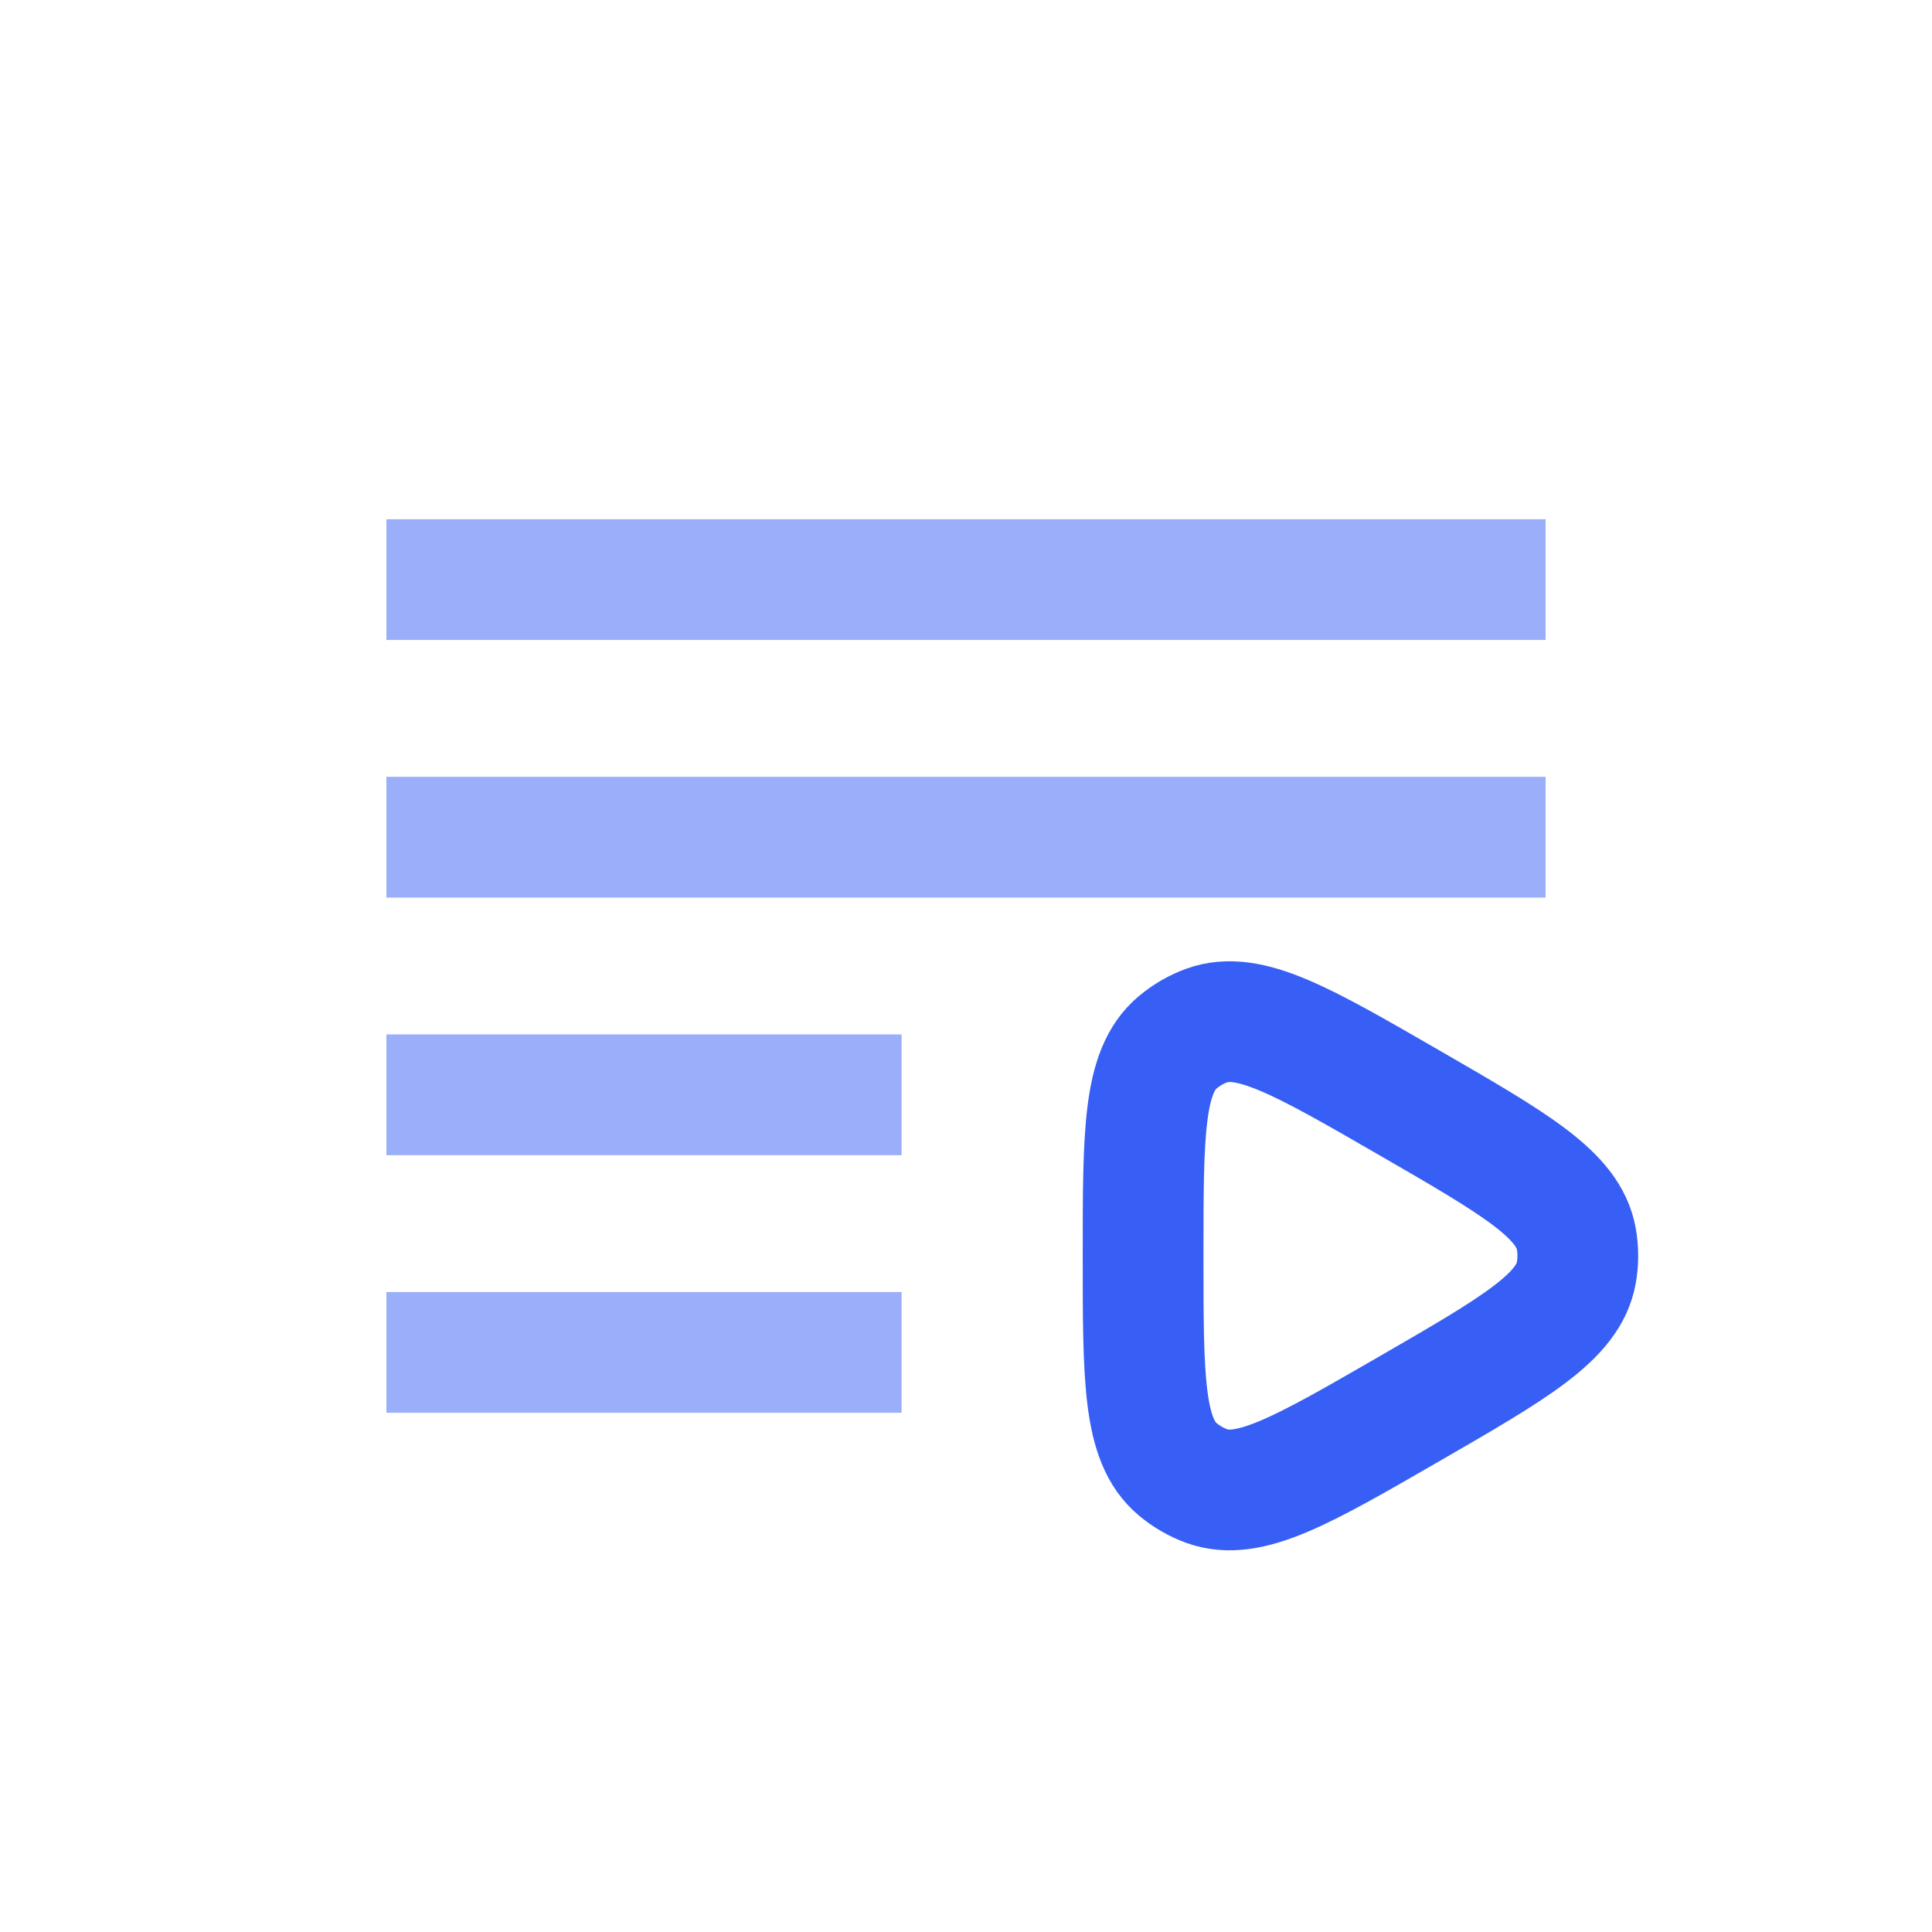
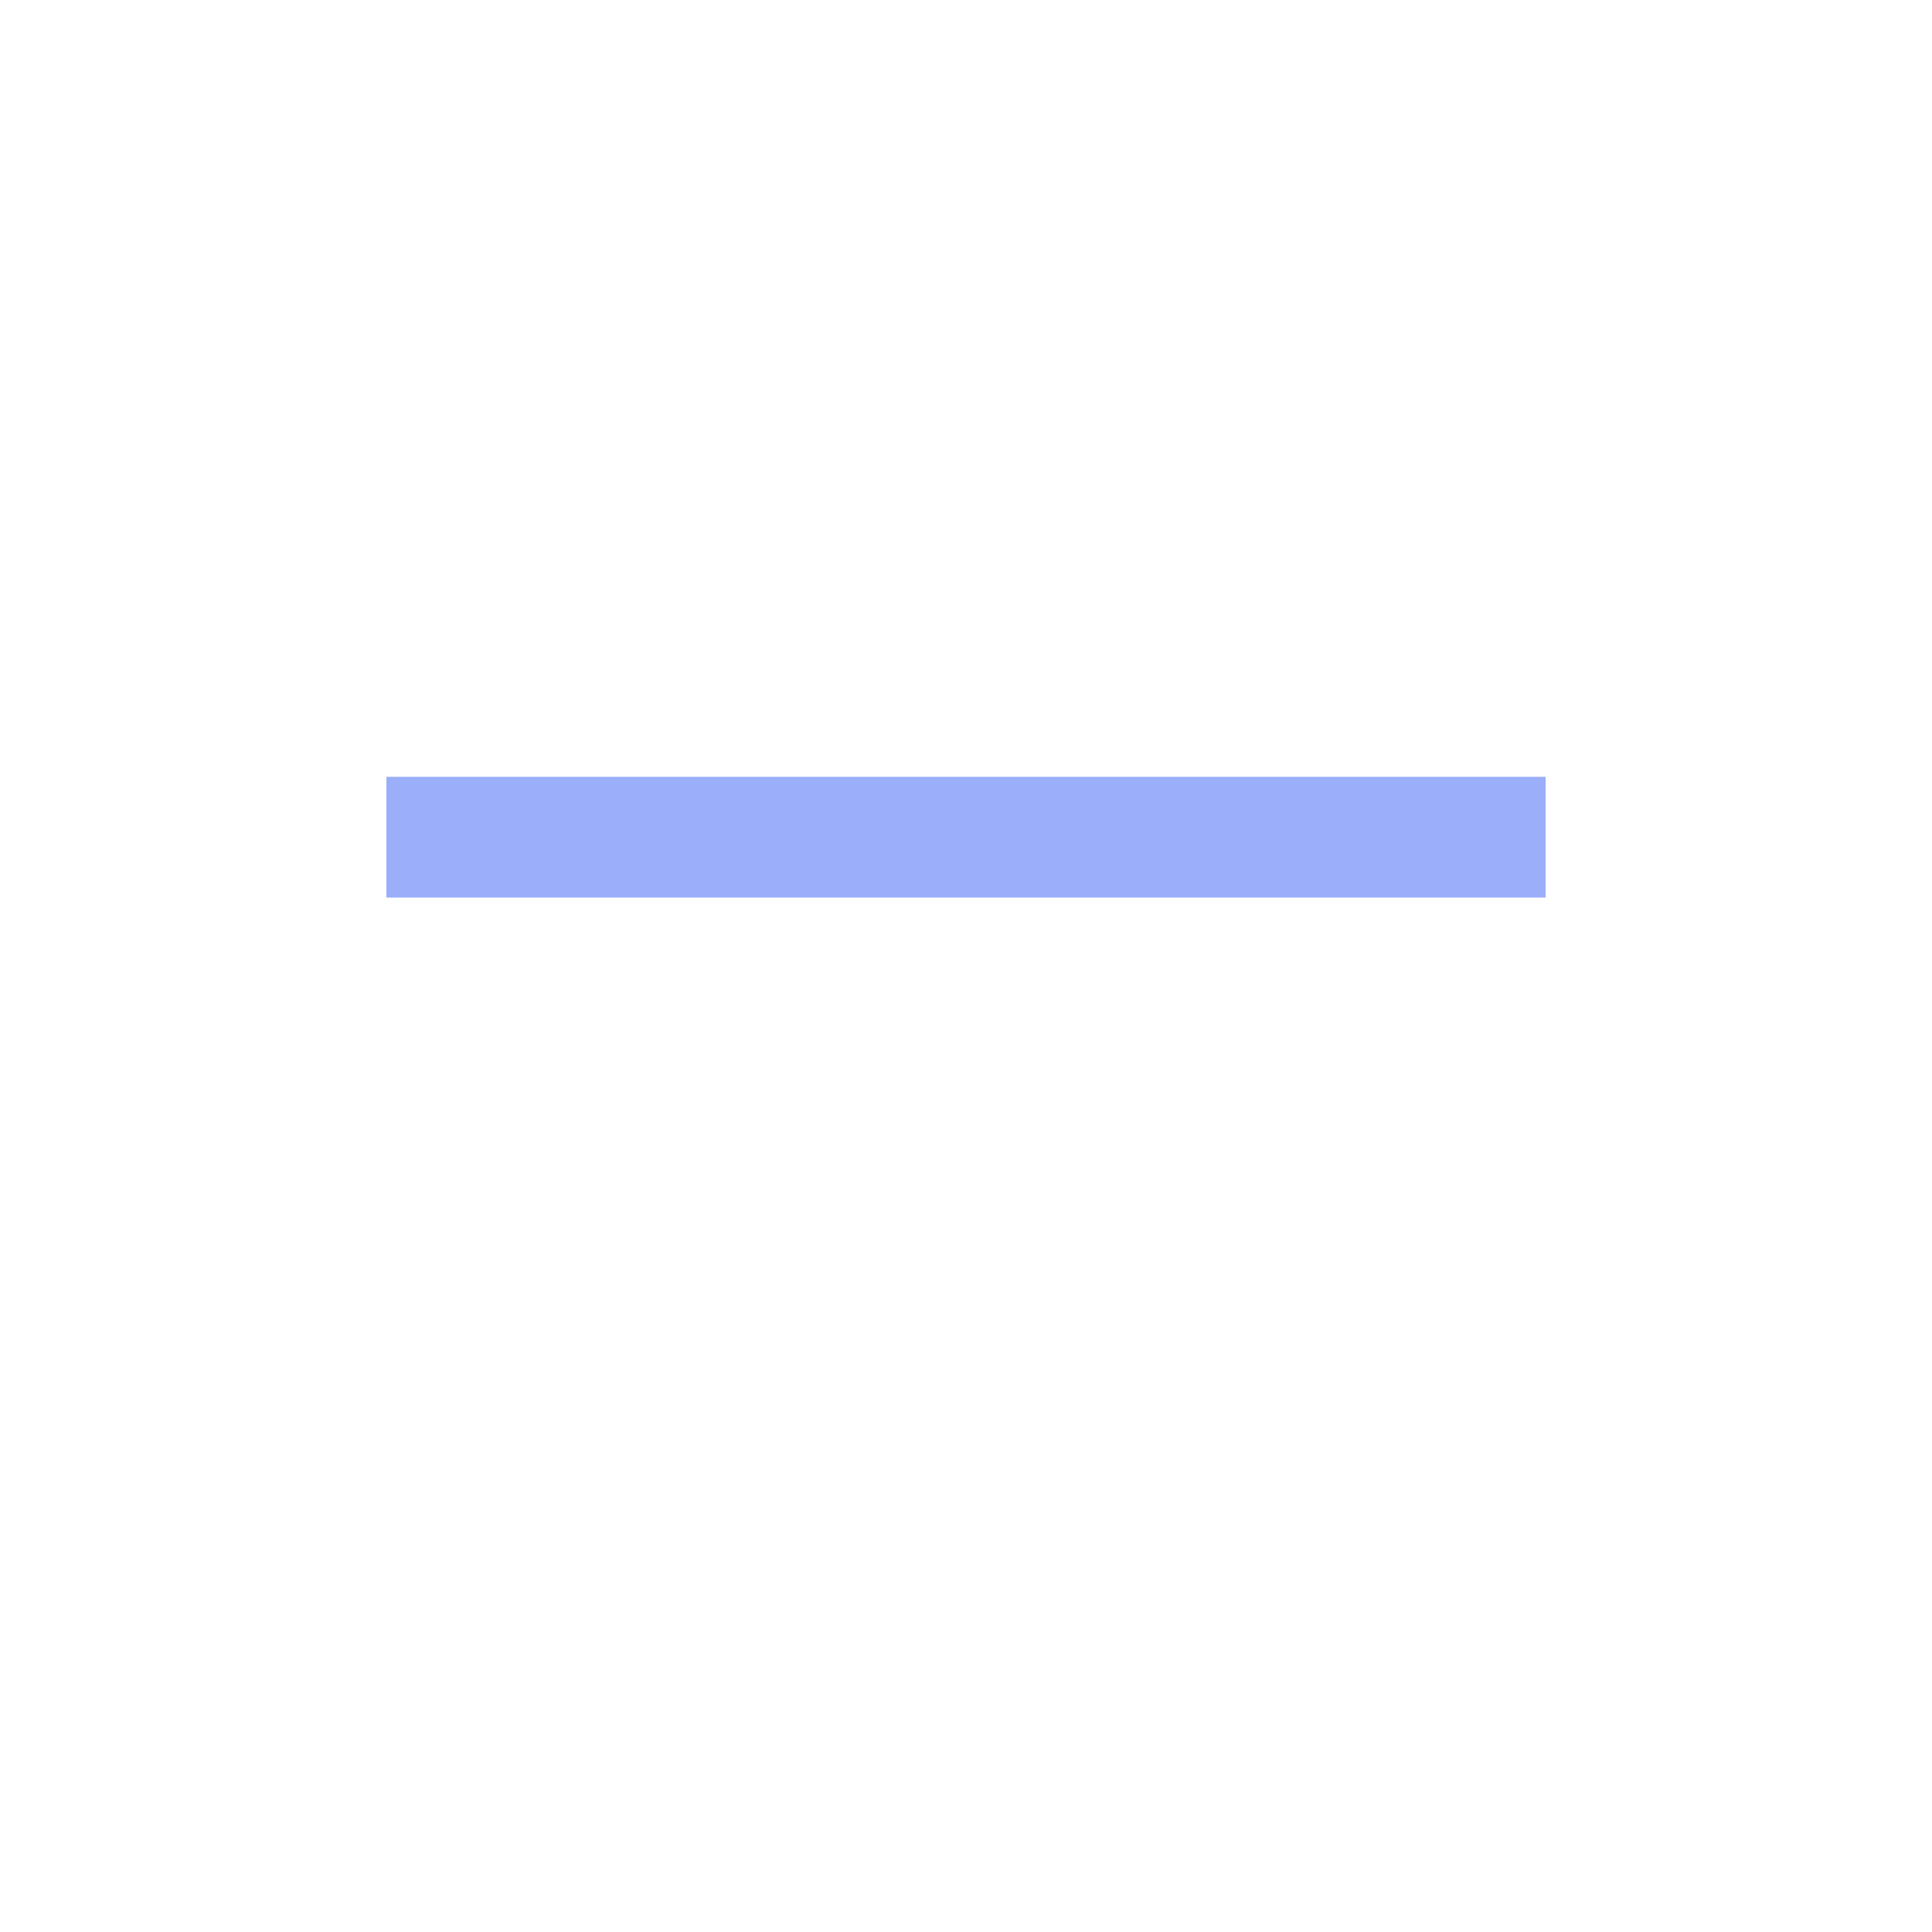
<svg xmlns="http://www.w3.org/2000/svg" viewBox="0 0 24 24" width="24" height="24" fill="none">
-   <rect id="Line Duotone / List / Playlist" width="24" height="24" x="0" y="0" />
-   <path id="Vector" d="M0 0L14.4 0" opacity="0.5" stroke="rgb(55,95,245)" stroke-width="1.5" transform="matrix(-1,0,0,-1,19.2,7.2)" />
  <path id="Vector" d="M0 0L14.4 0" opacity="0.5" stroke="rgb(55,95,245)" stroke-width="1.5" transform="matrix(-1,0,0,-1,19.2,10.4)" />
-   <path id="Vector" d="M0 0L6.4 0" opacity="0.5" stroke="rgb(55,95,245)" stroke-width="1.5" transform="matrix(-1,0,0,-1,11.2,13.6)" />
-   <path id="Vector" d="M0 0L6.4 0" opacity="0.5" stroke="rgb(55,95,245)" stroke-width="1.5" transform="matrix(-1,0,0,-1,11.2,16.8)" />
-   <path id="Vector" d="M14.629 12.949C14.736 12.859 14.858 12.788 14.989 12.74C15.515 12.549 16.177 12.931 17.5 13.695C18.823 14.459 19.485 14.841 19.582 15.392C19.606 15.53 19.606 15.671 19.582 15.808C19.485 16.359 18.823 16.741 17.5 17.505C16.177 18.269 15.515 18.651 14.989 18.46C14.858 18.412 14.736 18.341 14.629 18.251C14.2 17.892 14.2 17.128 14.2 15.6C14.2 14.072 14.2 13.308 14.629 12.949Z" fill-rule="evenodd" stroke="rgb(55,95,245)" stroke-width="1.5" />
</svg>